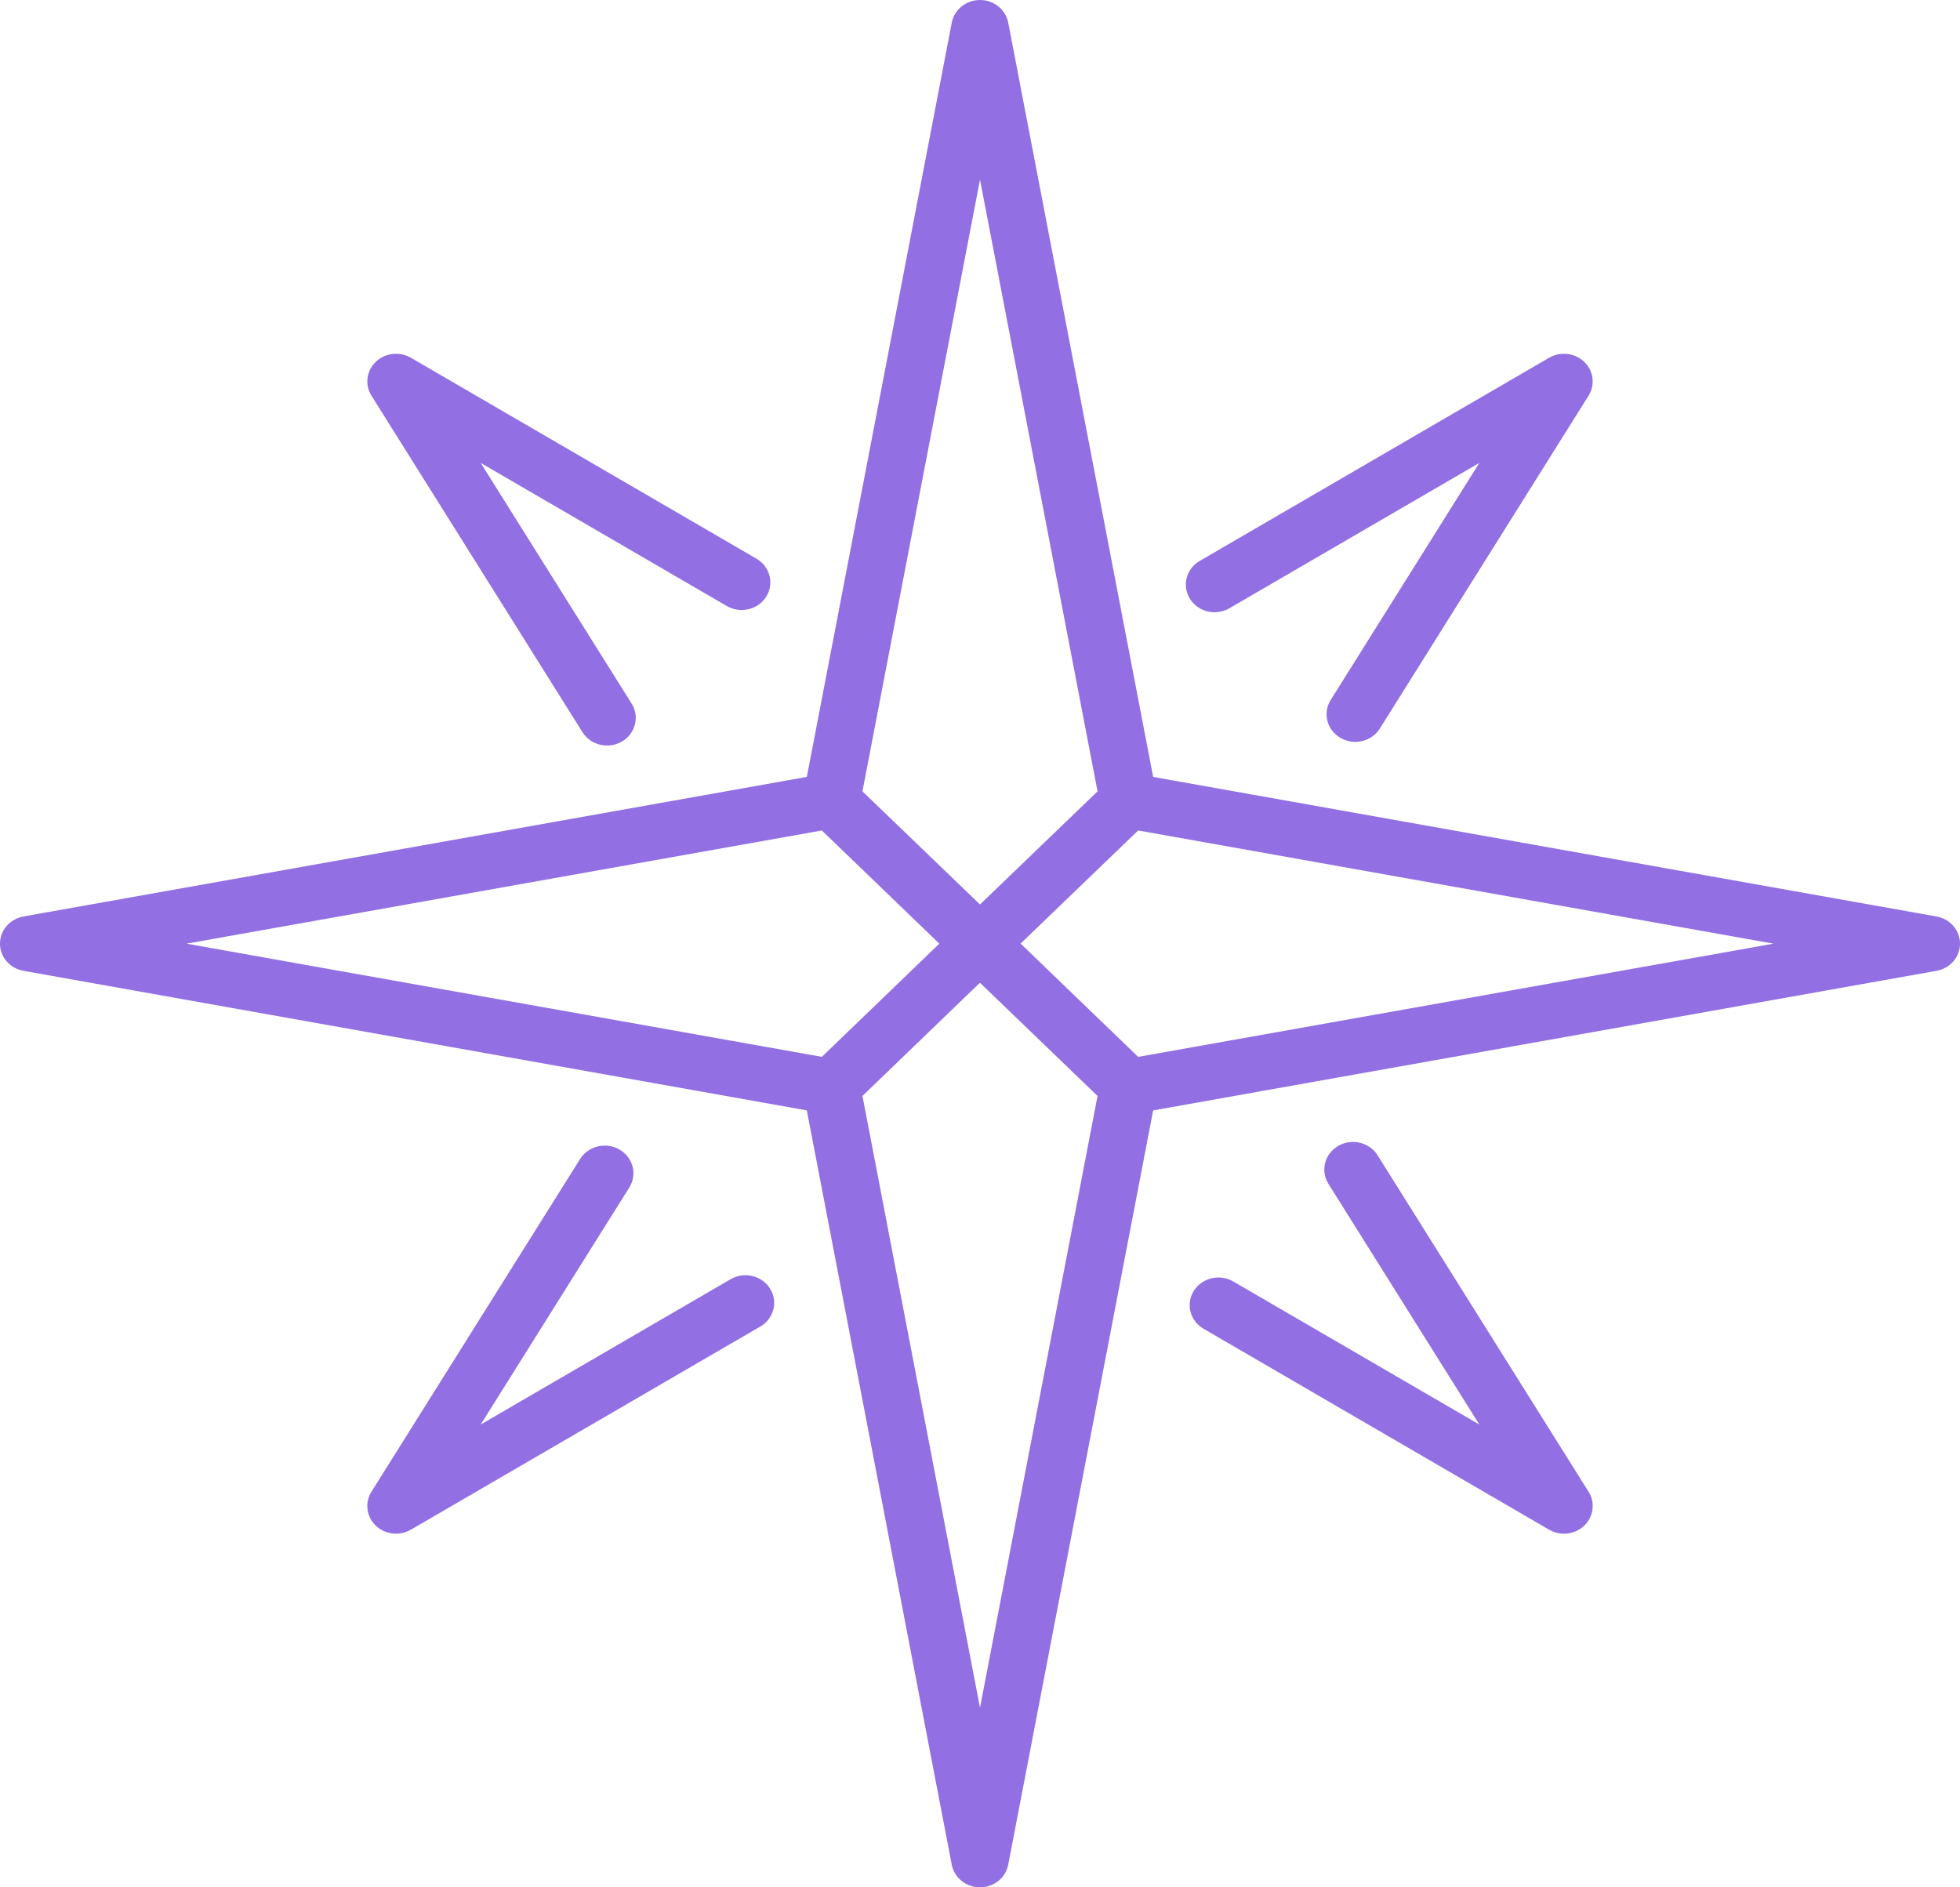
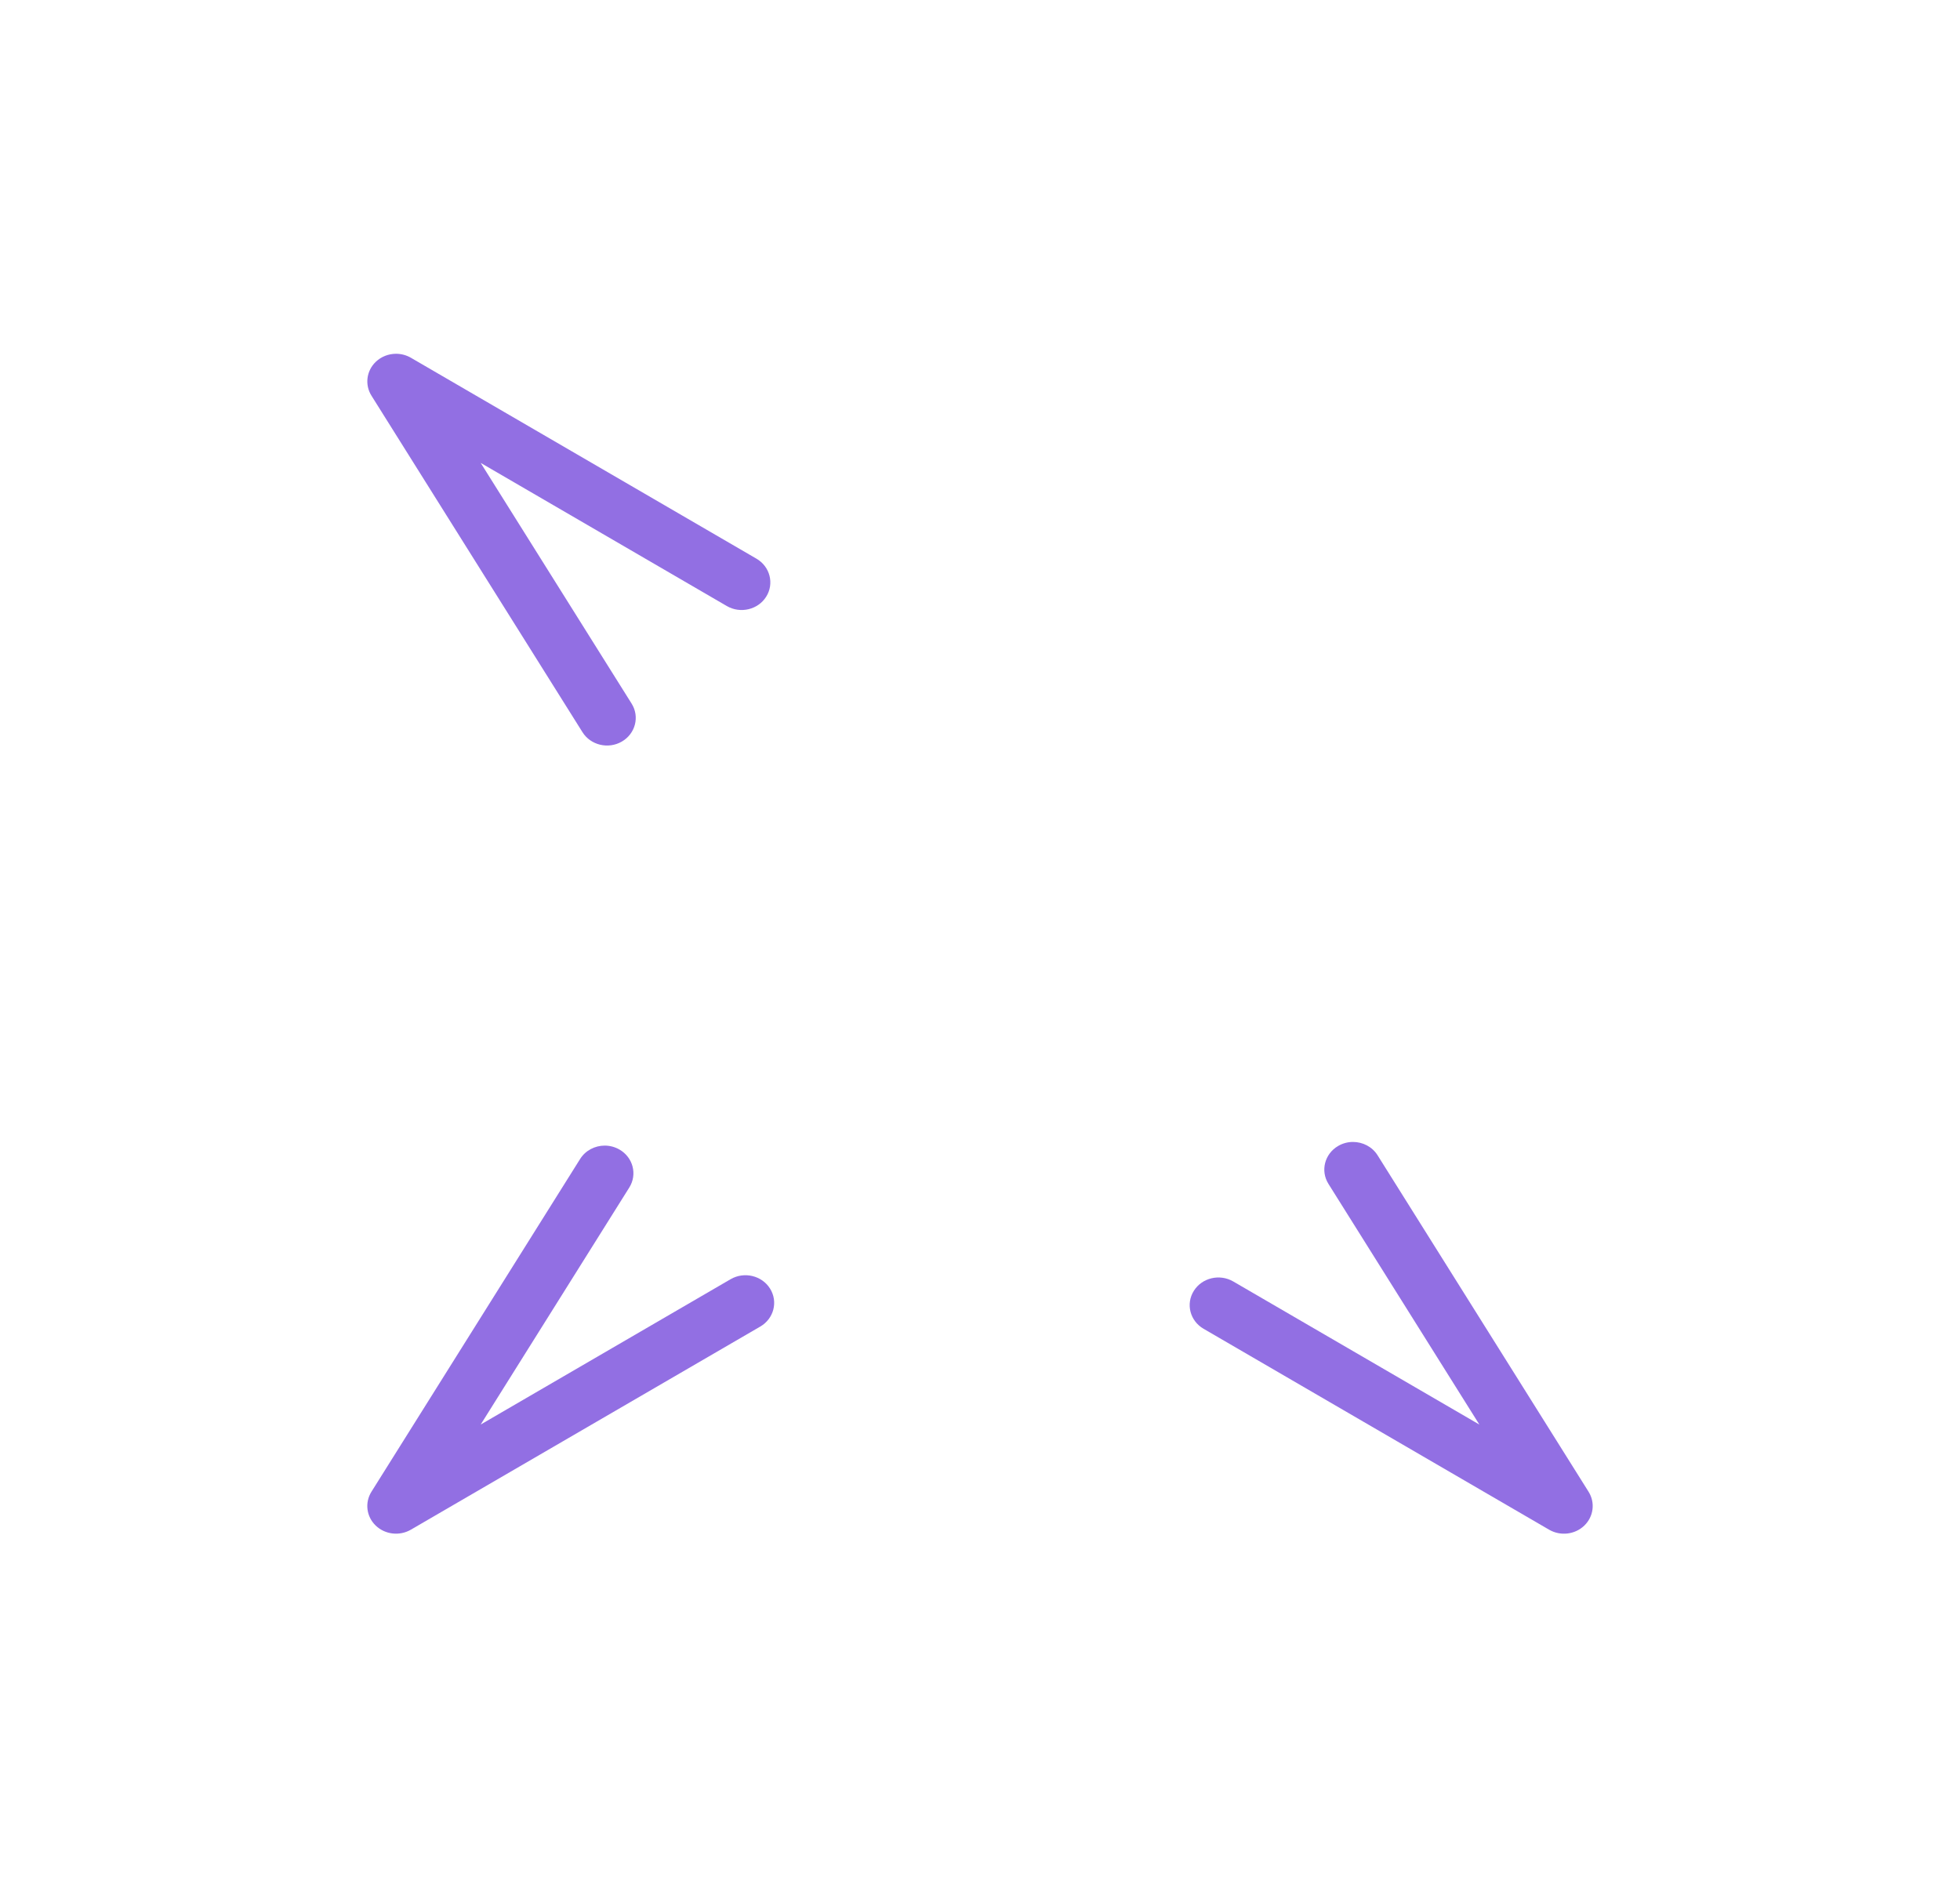
<svg xmlns="http://www.w3.org/2000/svg" version="1.1" id="Layer_1" x="0px" y="0px" width="81px" height="78px" viewBox="0 0 81 78" enable-background="new 0 0 81 78" xml:space="preserve">
-   <rect fill="none" width="81" height="78" />
  <g>
-     <path fill="#926FE3" d="M80.029,40.123l-32.373,5.769l-5.99,31.174C41.563,77.607,41.072,78,40.5,78s-1.063-0.393-1.167-0.935   l-5.99-31.174L0.971,40.123C0.408,40.023,0,39.551,0,39s0.408-1.023,0.971-1.124l32.373-5.768l5.99-31.174   C39.438,0.393,39.928,0,40.5,0s1.063,0.393,1.166,0.935l5.99,31.174l32.373,5.768C80.592,37.977,81,38.449,81,39   S80.592,40.023,80.029,40.123z M40.5,70.578l4.858-25.283l-4.861-4.68l-4.855,4.679L40.5,70.578z M7.708,39l26.256,4.678L38.819,39   l-4.855-4.678L7.708,39z M40.5,7.422l-4.858,25.284l4.858,4.675l4.858-4.675L40.5,7.422z M47.036,34.322l-4.858,4.675l4.859,4.682   L73.293,39L47.036,34.322z" />
    <path fill="#926FE3" d="M65.473,63.051c-0.386,0.371-0.984,0.441-1.452,0.17l-14.282-8.305c-0.562-0.326-0.742-1.028-0.402-1.568   c0.338-0.54,1.067-0.713,1.629-0.387l10.171,5.914l-6.237-9.947c-0.339-0.541-0.158-1.242,0.402-1.568   c0.191-0.111,0.403-0.165,0.612-0.165c0.401,0,0.794,0.196,1.017,0.552l8.72,13.906C65.932,62.103,65.858,62.68,65.473,63.051z" />
    <path fill="#926FE3" d="M31.665,24.659c-0.338,0.54-1.068,0.713-1.629,0.387l-10.171-5.915l6.237,9.947   c0.339,0.54,0.159,1.243-0.402,1.569c-0.561,0.326-1.291,0.152-1.629-0.388l-8.72-13.906c-0.282-0.45-0.209-1.027,0.177-1.398   c0.229-0.22,0.533-0.334,0.839-0.334c0.21,0,0.423,0.054,0.613,0.164l14.283,8.305C31.823,23.417,32.003,24.119,31.665,24.659z" />
-     <path fill="#926FE3" d="M65.649,16.354l-8.624,13.754c-0.339,0.54-1.068,0.713-1.629,0.387c-0.562-0.326-0.741-1.028-0.402-1.568   l6.141-9.795l-10.328,6.006c-0.563,0.326-1.291,0.153-1.629-0.387c-0.34-0.54-0.159-1.243,0.402-1.569l14.44-8.397   c0.19-0.11,0.402-0.164,0.612-0.164c0.308,0,0.611,0.114,0.84,0.334C65.858,15.327,65.932,15.904,65.649,16.354z" />
    <path fill="#926FE3" d="M31.42,54.824l-14.441,8.396c-0.467,0.271-1.066,0.201-1.452-0.17s-0.458-0.948-0.177-1.398l8.625-13.754   c0.223-0.355,0.615-0.552,1.017-0.552c0.208,0,0.42,0.054,0.612,0.165c0.561,0.326,0.741,1.028,0.402,1.568l-6.141,9.795   l10.329-6.007c0.561-0.325,1.291-0.152,1.629,0.388C32.162,53.796,31.981,54.498,31.42,54.824z" />
  </g>
</svg>